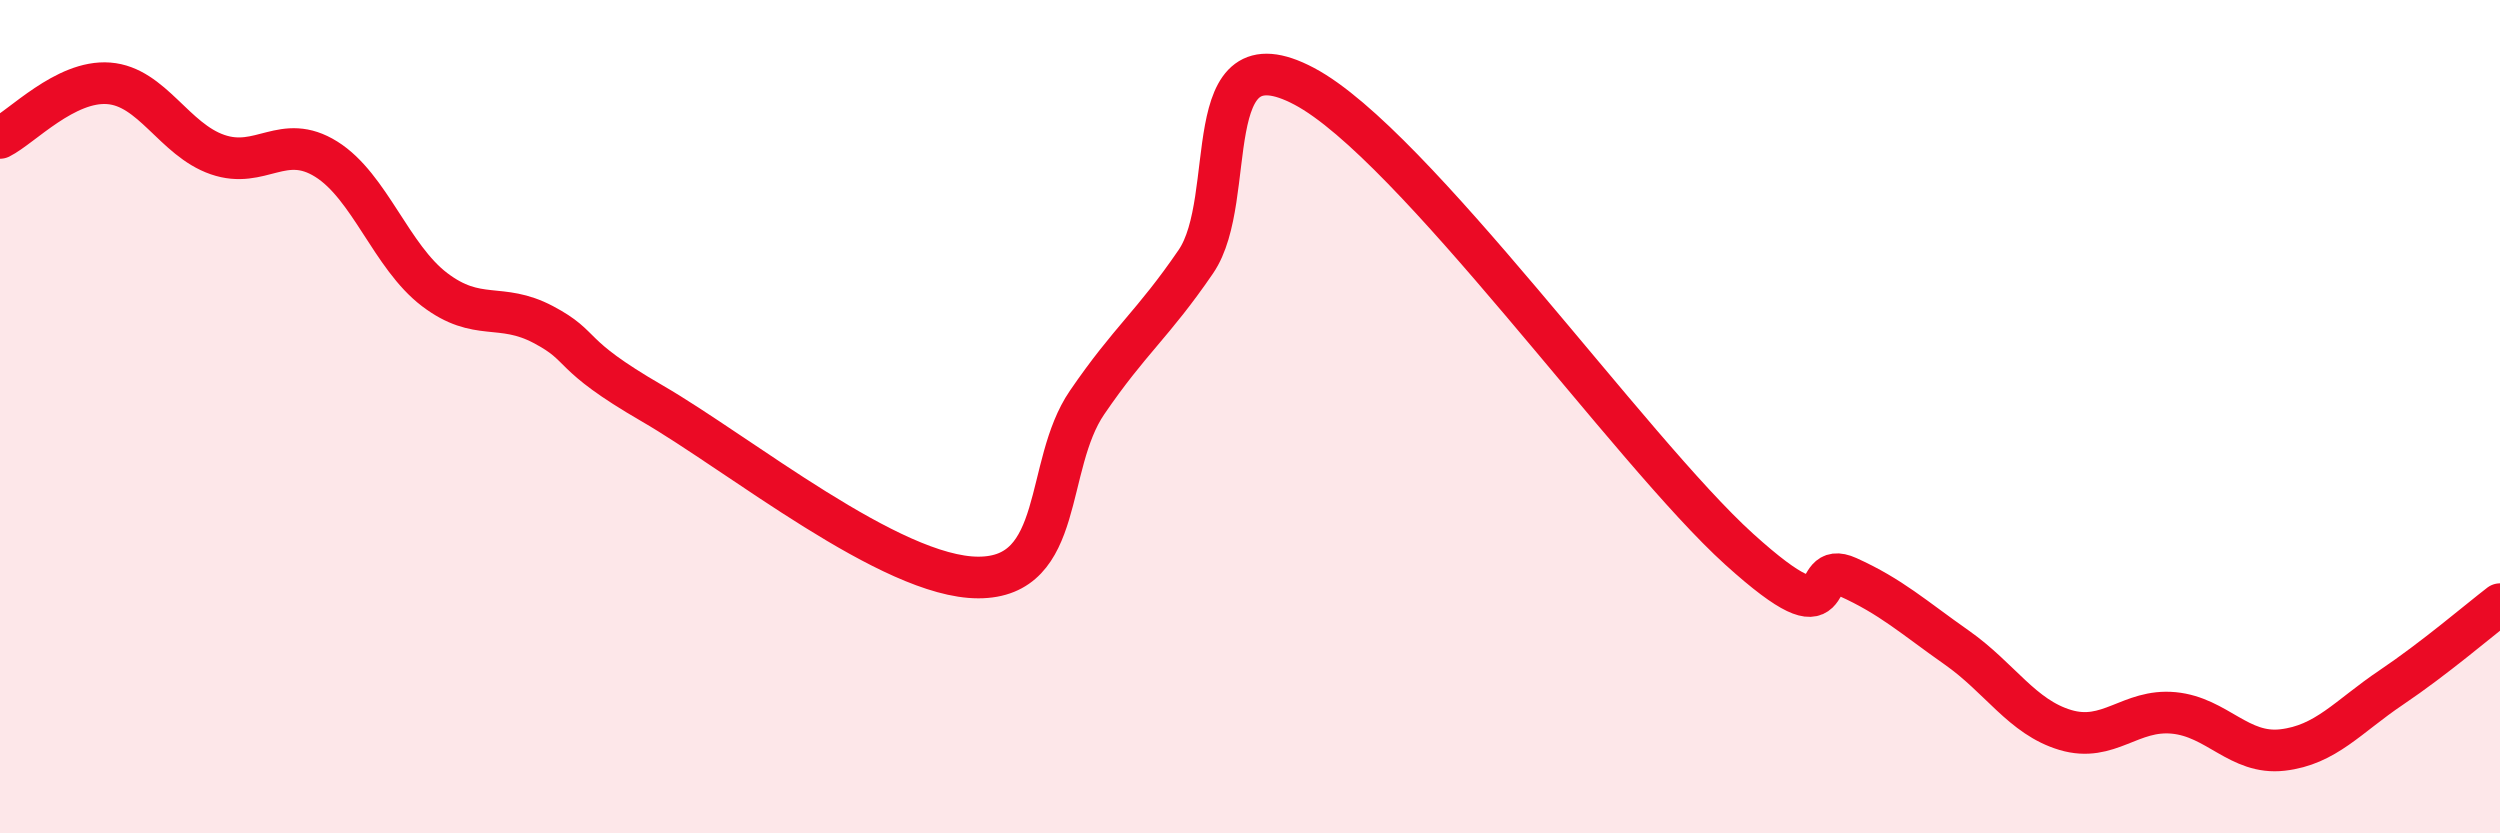
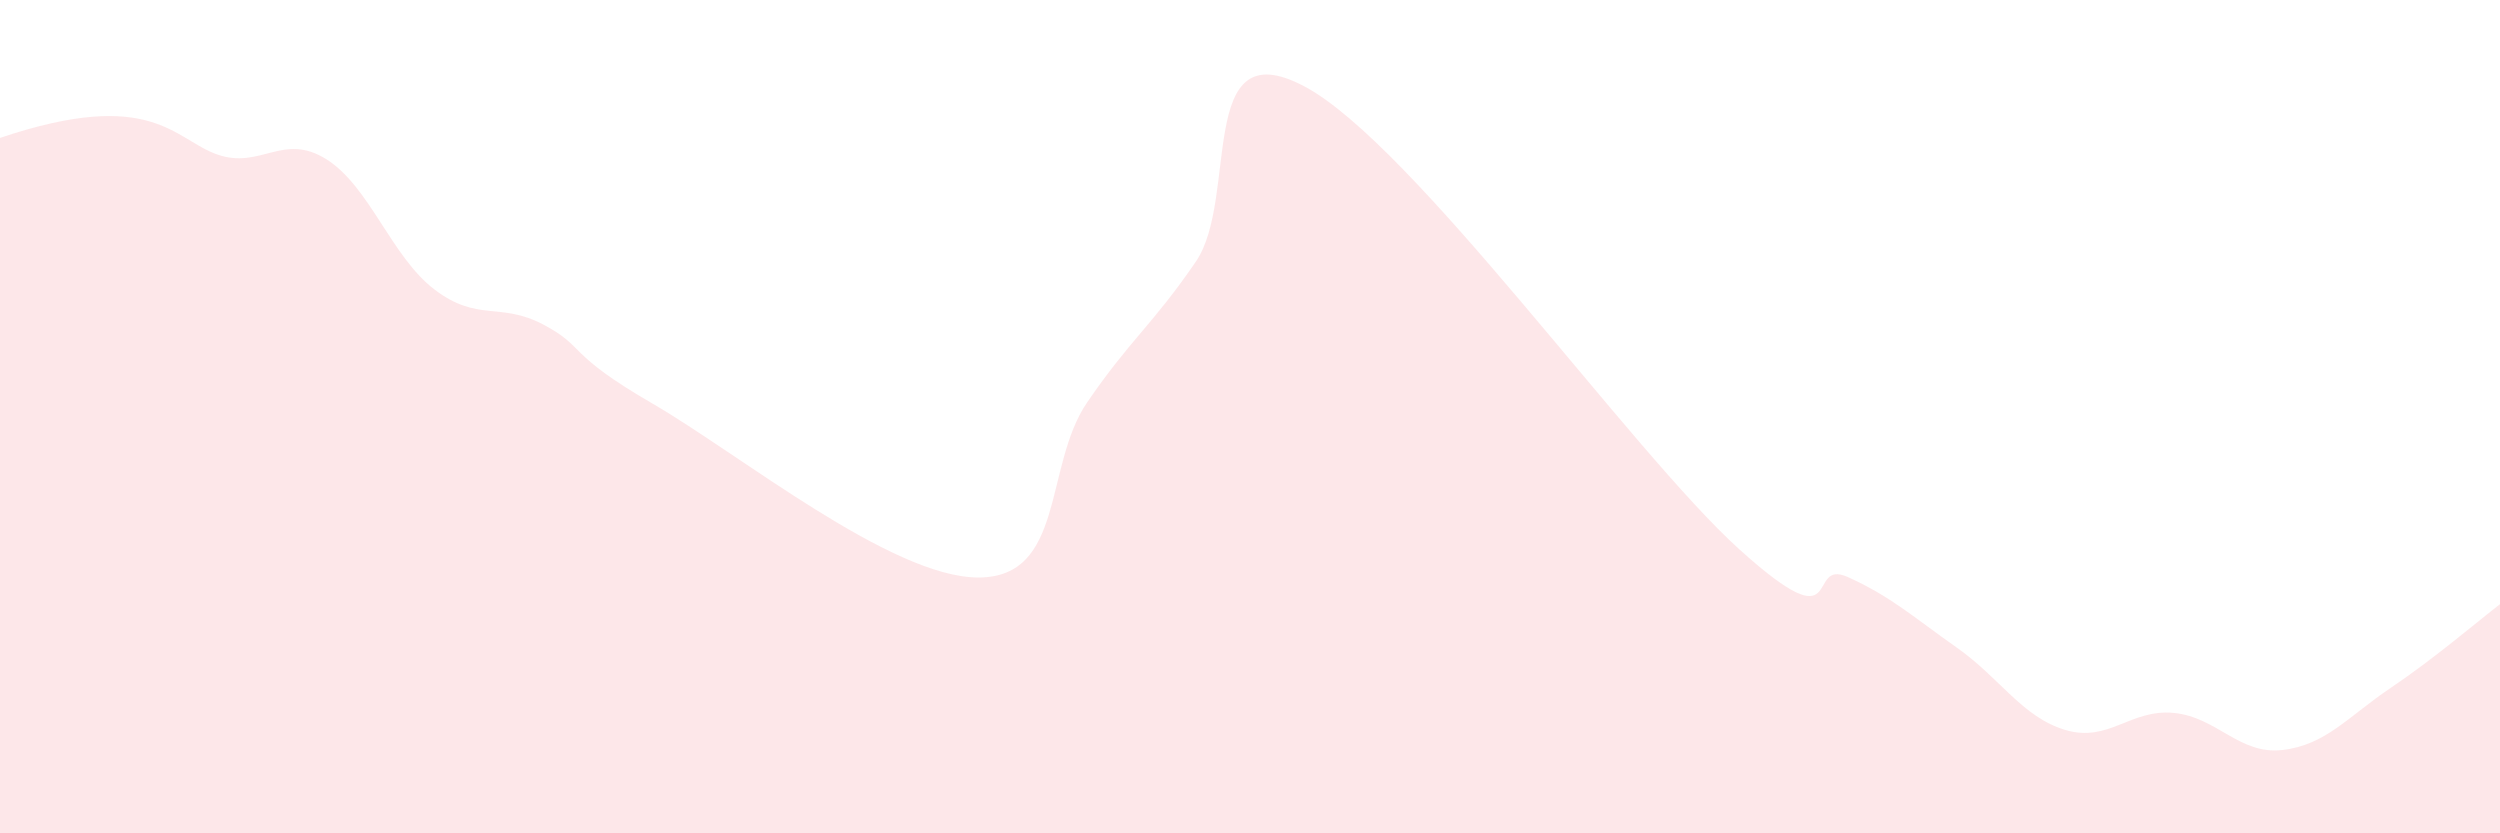
<svg xmlns="http://www.w3.org/2000/svg" width="60" height="20" viewBox="0 0 60 20">
-   <path d="M 0,3.31 C 0.52,3.05 1.57,1.92 2.61,2 C 3.65,2.08 4.18,3.35 5.22,3.71 C 6.26,4.07 6.79,3.17 7.83,3.82 C 8.87,4.47 9.39,6.16 10.43,6.95 C 11.47,7.74 12,7.24 13.04,7.79 C 14.08,8.34 13.56,8.47 15.65,9.68 C 17.74,10.89 21.39,13.86 23.48,13.86 C 25.57,13.86 25.05,11.18 26.09,9.66 C 27.13,8.14 27.66,7.8 28.7,6.28 C 29.74,4.76 28.69,0.69 31.3,2.07 C 33.91,3.45 39.13,10.82 41.74,13.18 C 44.35,15.54 43.31,13.38 44.35,13.85 C 45.39,14.32 45.92,14.81 46.96,15.54 C 48,16.27 48.53,17.21 49.57,17.52 C 50.61,17.83 51.13,17.01 52.17,17.11 C 53.21,17.21 53.74,18.12 54.78,18 C 55.82,17.88 56.35,17.2 57.39,16.5 C 58.43,15.8 59.48,14.9 60,14.5L60 20L0 20Z" fill="#EB0A25" opacity="0.1" stroke-linecap="round" stroke-linejoin="round" />
-   <path d="M 0,3.31 C 0.52,3.05 1.57,1.92 2.61,2 C 3.65,2.08 4.18,3.35 5.22,3.71 C 6.26,4.07 6.79,3.17 7.83,3.82 C 8.87,4.47 9.39,6.16 10.43,6.95 C 11.47,7.74 12,7.24 13.04,7.79 C 14.08,8.34 13.56,8.47 15.65,9.68 C 17.74,10.89 21.39,13.86 23.48,13.86 C 25.57,13.86 25.05,11.18 26.09,9.66 C 27.13,8.14 27.66,7.8 28.7,6.28 C 29.74,4.76 28.69,0.69 31.3,2.07 C 33.91,3.45 39.13,10.82 41.74,13.18 C 44.35,15.54 43.31,13.38 44.35,13.85 C 45.39,14.32 45.92,14.81 46.96,15.54 C 48,16.27 48.53,17.21 49.57,17.52 C 50.61,17.83 51.13,17.01 52.17,17.11 C 53.21,17.21 53.74,18.12 54.78,18 C 55.82,17.88 56.35,17.2 57.39,16.5 C 58.43,15.8 59.48,14.9 60,14.5" stroke="#EB0A25" stroke-width="1" fill="none" stroke-linecap="round" stroke-linejoin="round" />
+   <path d="M 0,3.31 C 3.65,2.08 4.18,3.35 5.22,3.71 C 6.26,4.07 6.79,3.17 7.83,3.82 C 8.87,4.47 9.39,6.16 10.43,6.95 C 11.47,7.74 12,7.24 13.04,7.79 C 14.08,8.34 13.56,8.47 15.65,9.68 C 17.74,10.89 21.39,13.86 23.48,13.86 C 25.57,13.86 25.05,11.18 26.09,9.66 C 27.13,8.14 27.66,7.8 28.7,6.28 C 29.74,4.76 28.69,0.69 31.3,2.07 C 33.91,3.45 39.13,10.82 41.74,13.18 C 44.35,15.54 43.31,13.38 44.35,13.85 C 45.39,14.32 45.92,14.81 46.96,15.54 C 48,16.27 48.53,17.21 49.57,17.52 C 50.61,17.83 51.13,17.01 52.17,17.11 C 53.21,17.21 53.74,18.12 54.78,18 C 55.82,17.88 56.35,17.2 57.39,16.5 C 58.43,15.8 59.48,14.9 60,14.5L60 20L0 20Z" fill="#EB0A25" opacity="0.1" stroke-linecap="round" stroke-linejoin="round" />
</svg>